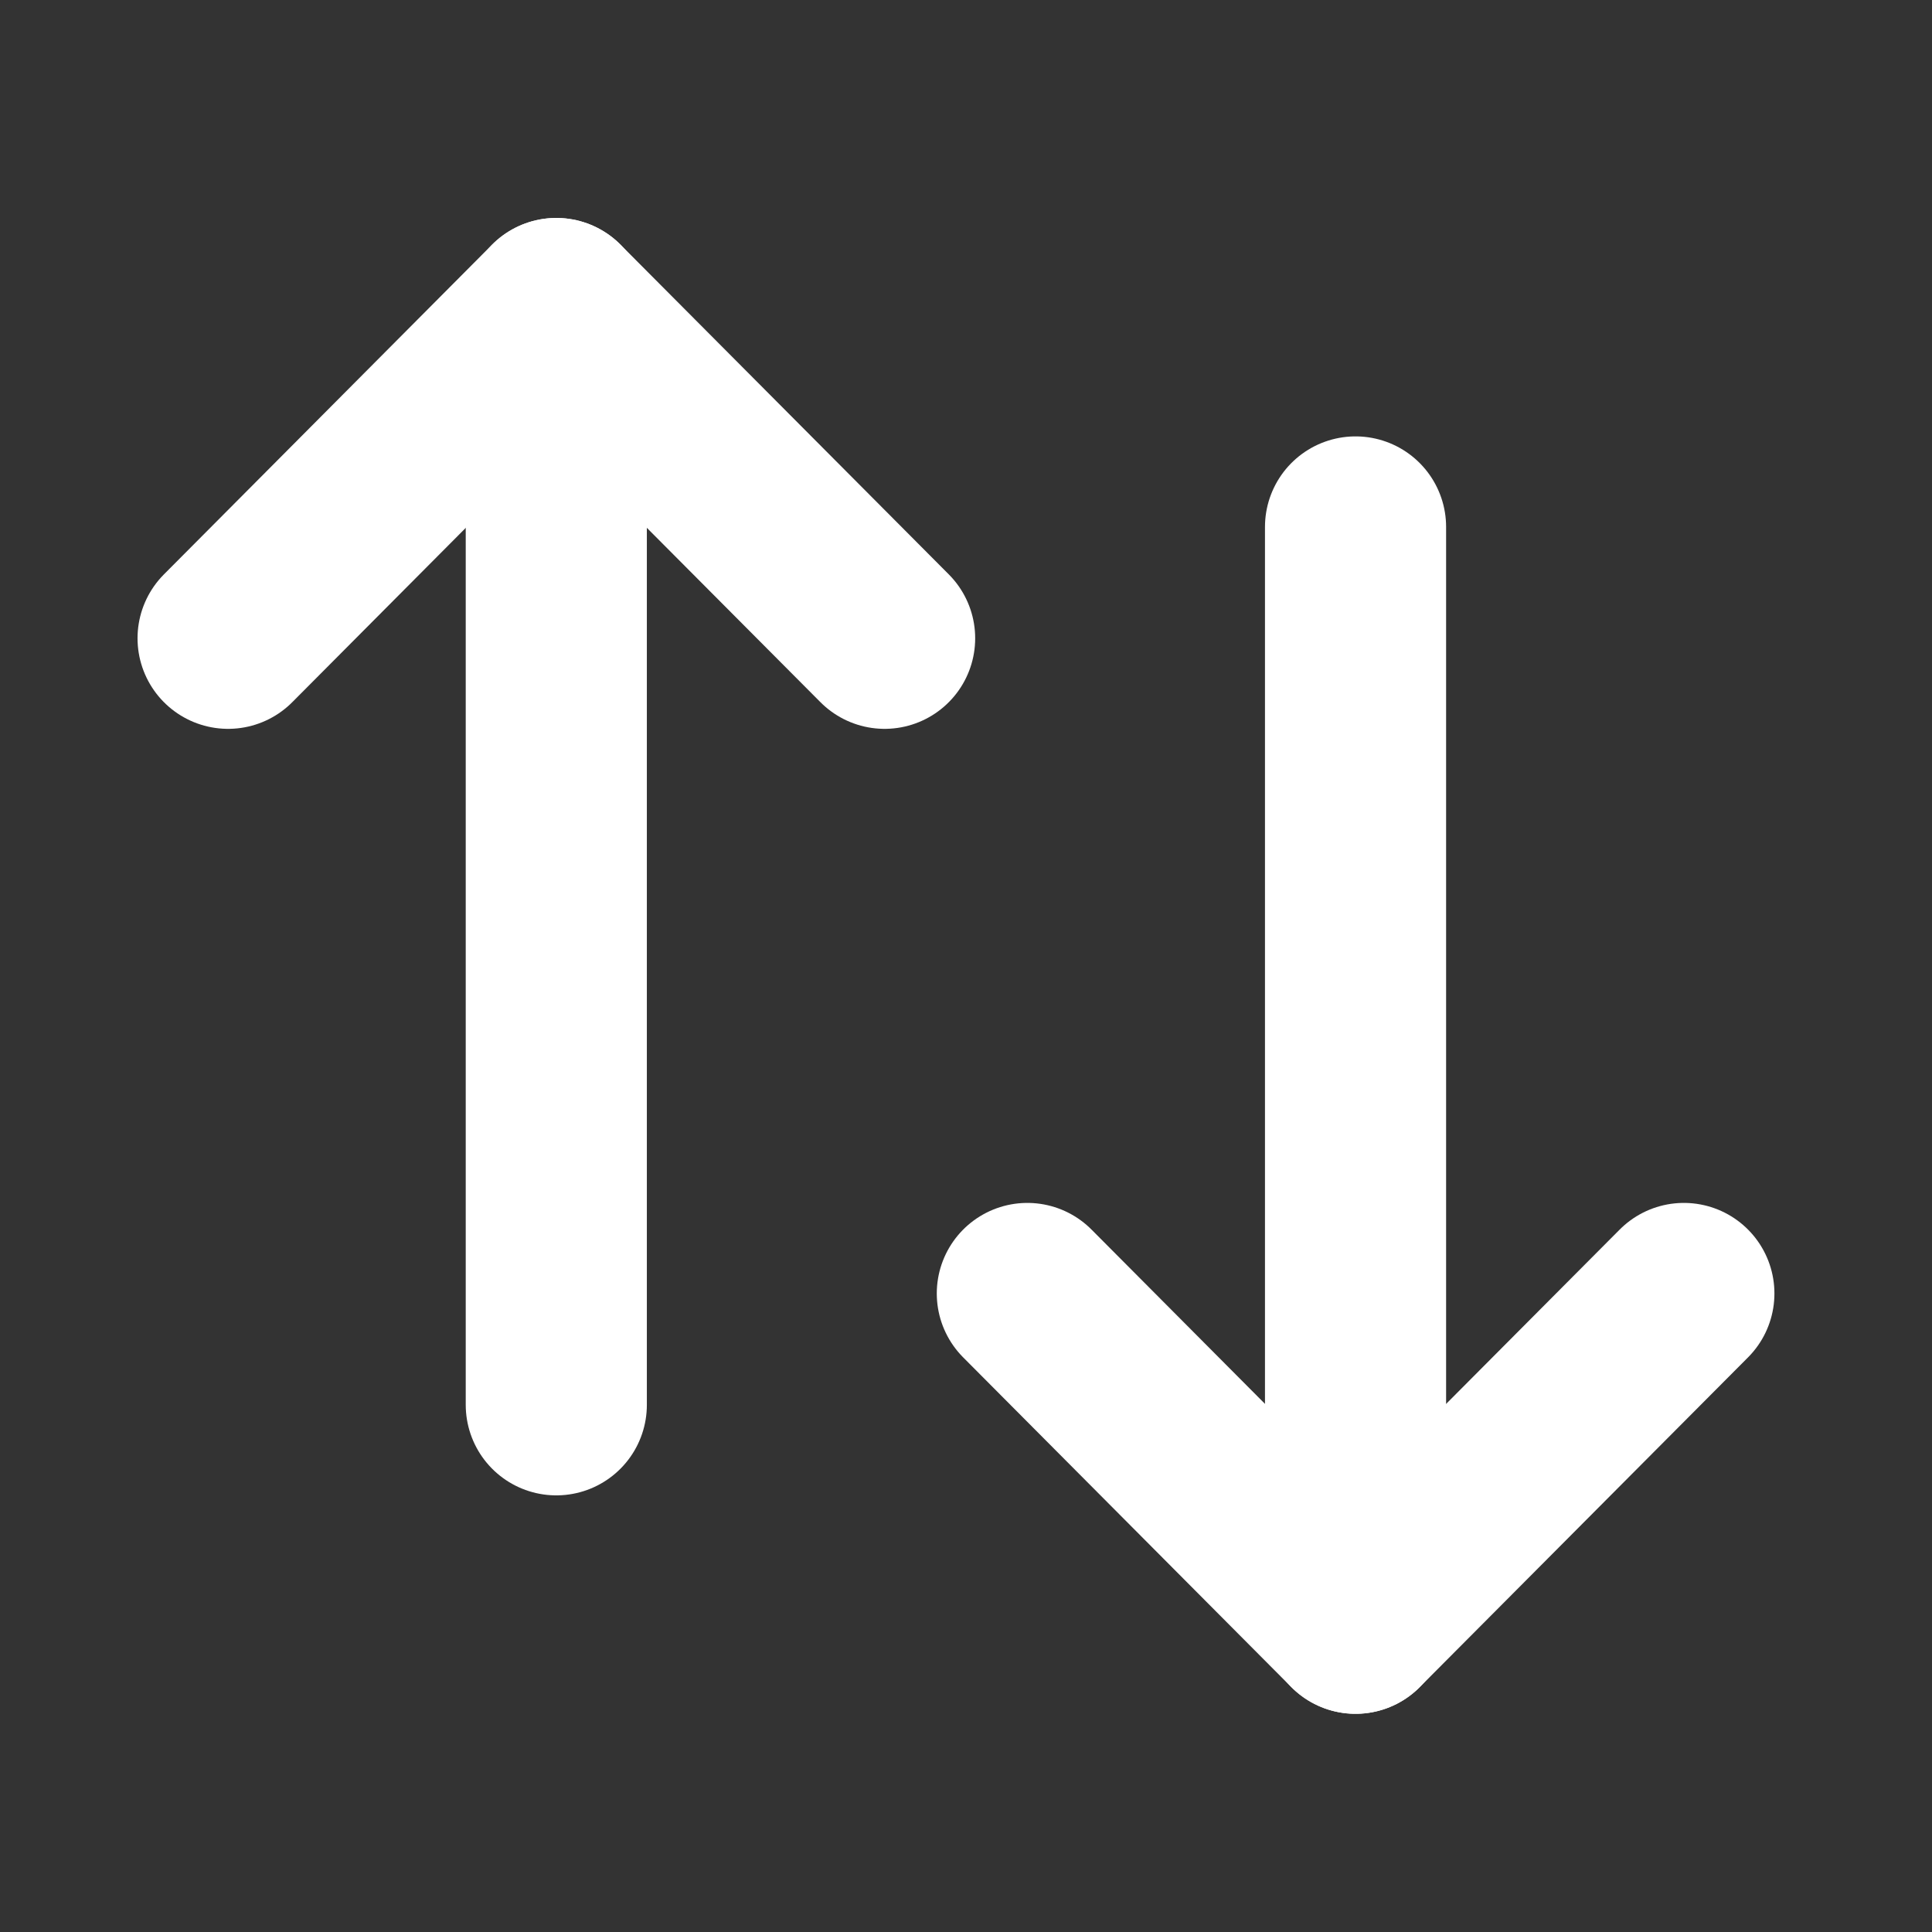
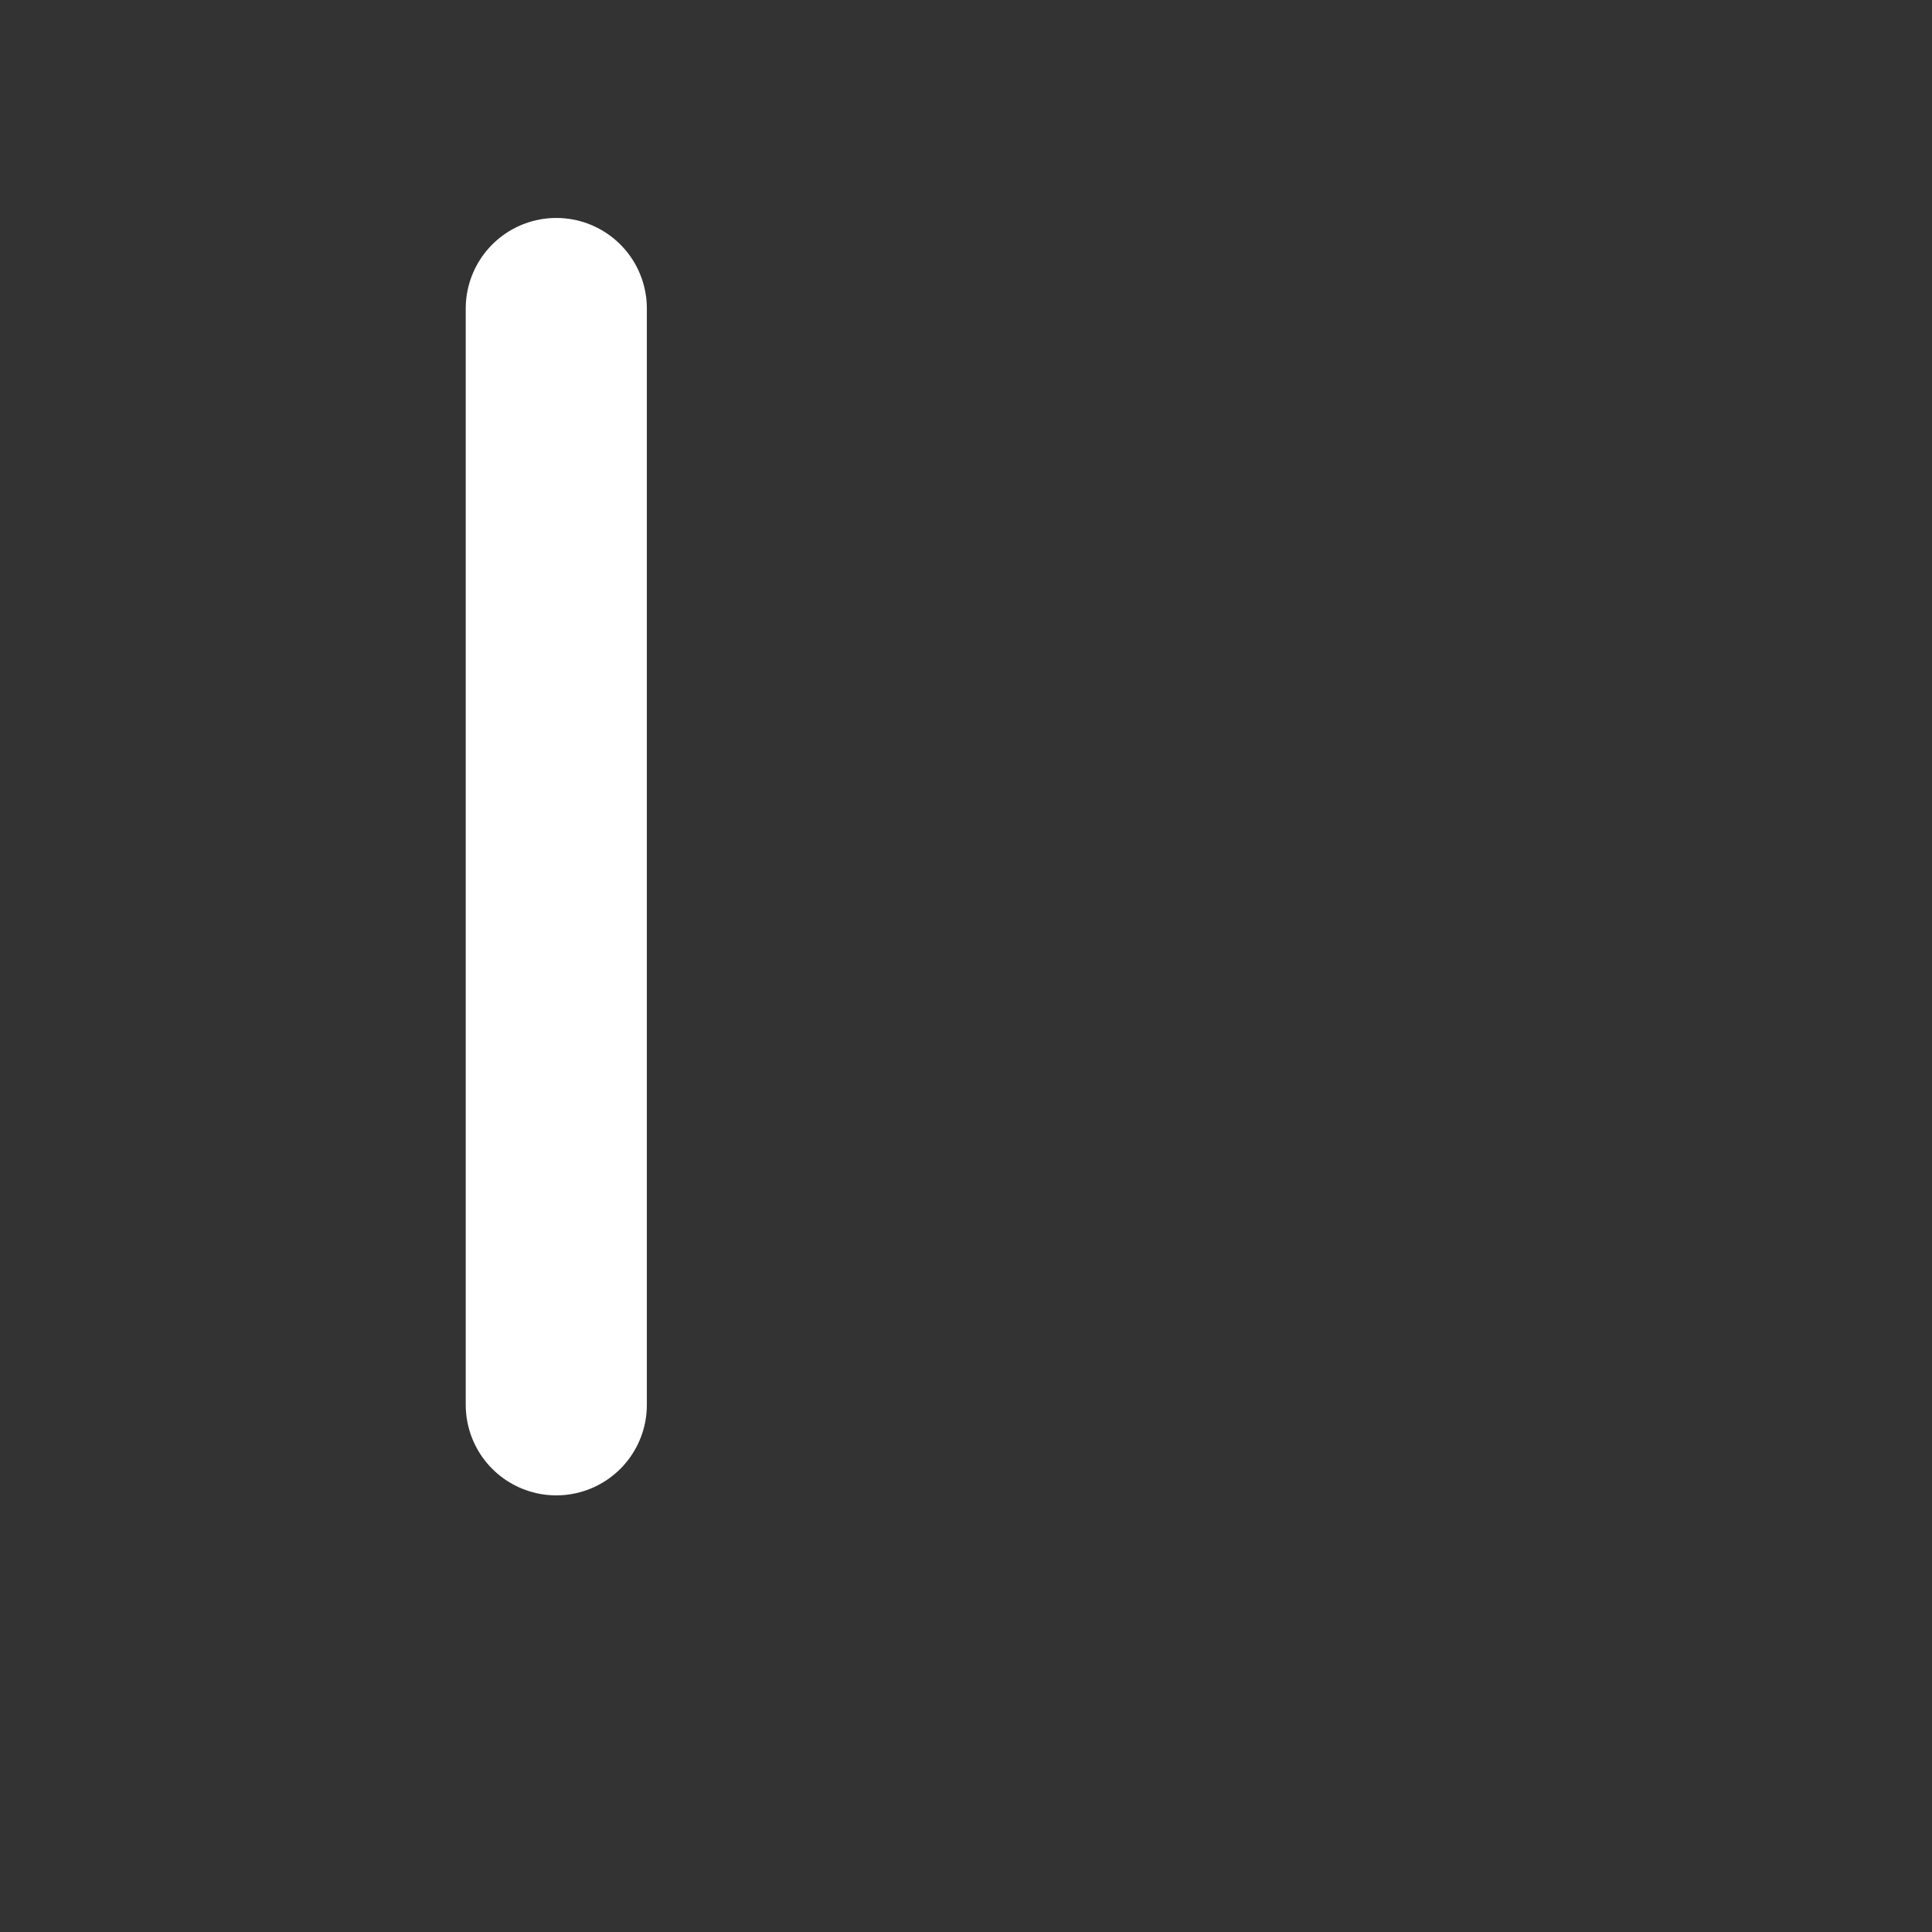
<svg xmlns="http://www.w3.org/2000/svg" width="16" height="16" viewBox="0 0 16 16" fill="none">
  <rect x="0" y="0" width="16" height="16" fill="#333333" stroke="none" />
-   <path d="M11.226 13.443V4.364" stroke="white" stroke-width="1.5" stroke-linecap="round" stroke-linejoin="round" />
-   <path d="M13.945 10.712L11.226 13.443L8.508 10.712" stroke="white" stroke-width="1.5" stroke-linecap="round" stroke-linejoin="round" />
  <path d="M4.607 2.555V11.634" stroke="white" stroke-width="1.5" stroke-linecap="round" stroke-linejoin="round" />
-   <path d="M1.889 5.286L4.607 2.555L7.326 5.286" stroke="white" stroke-width="1.5" stroke-linecap="round" stroke-linejoin="round" />
</svg>